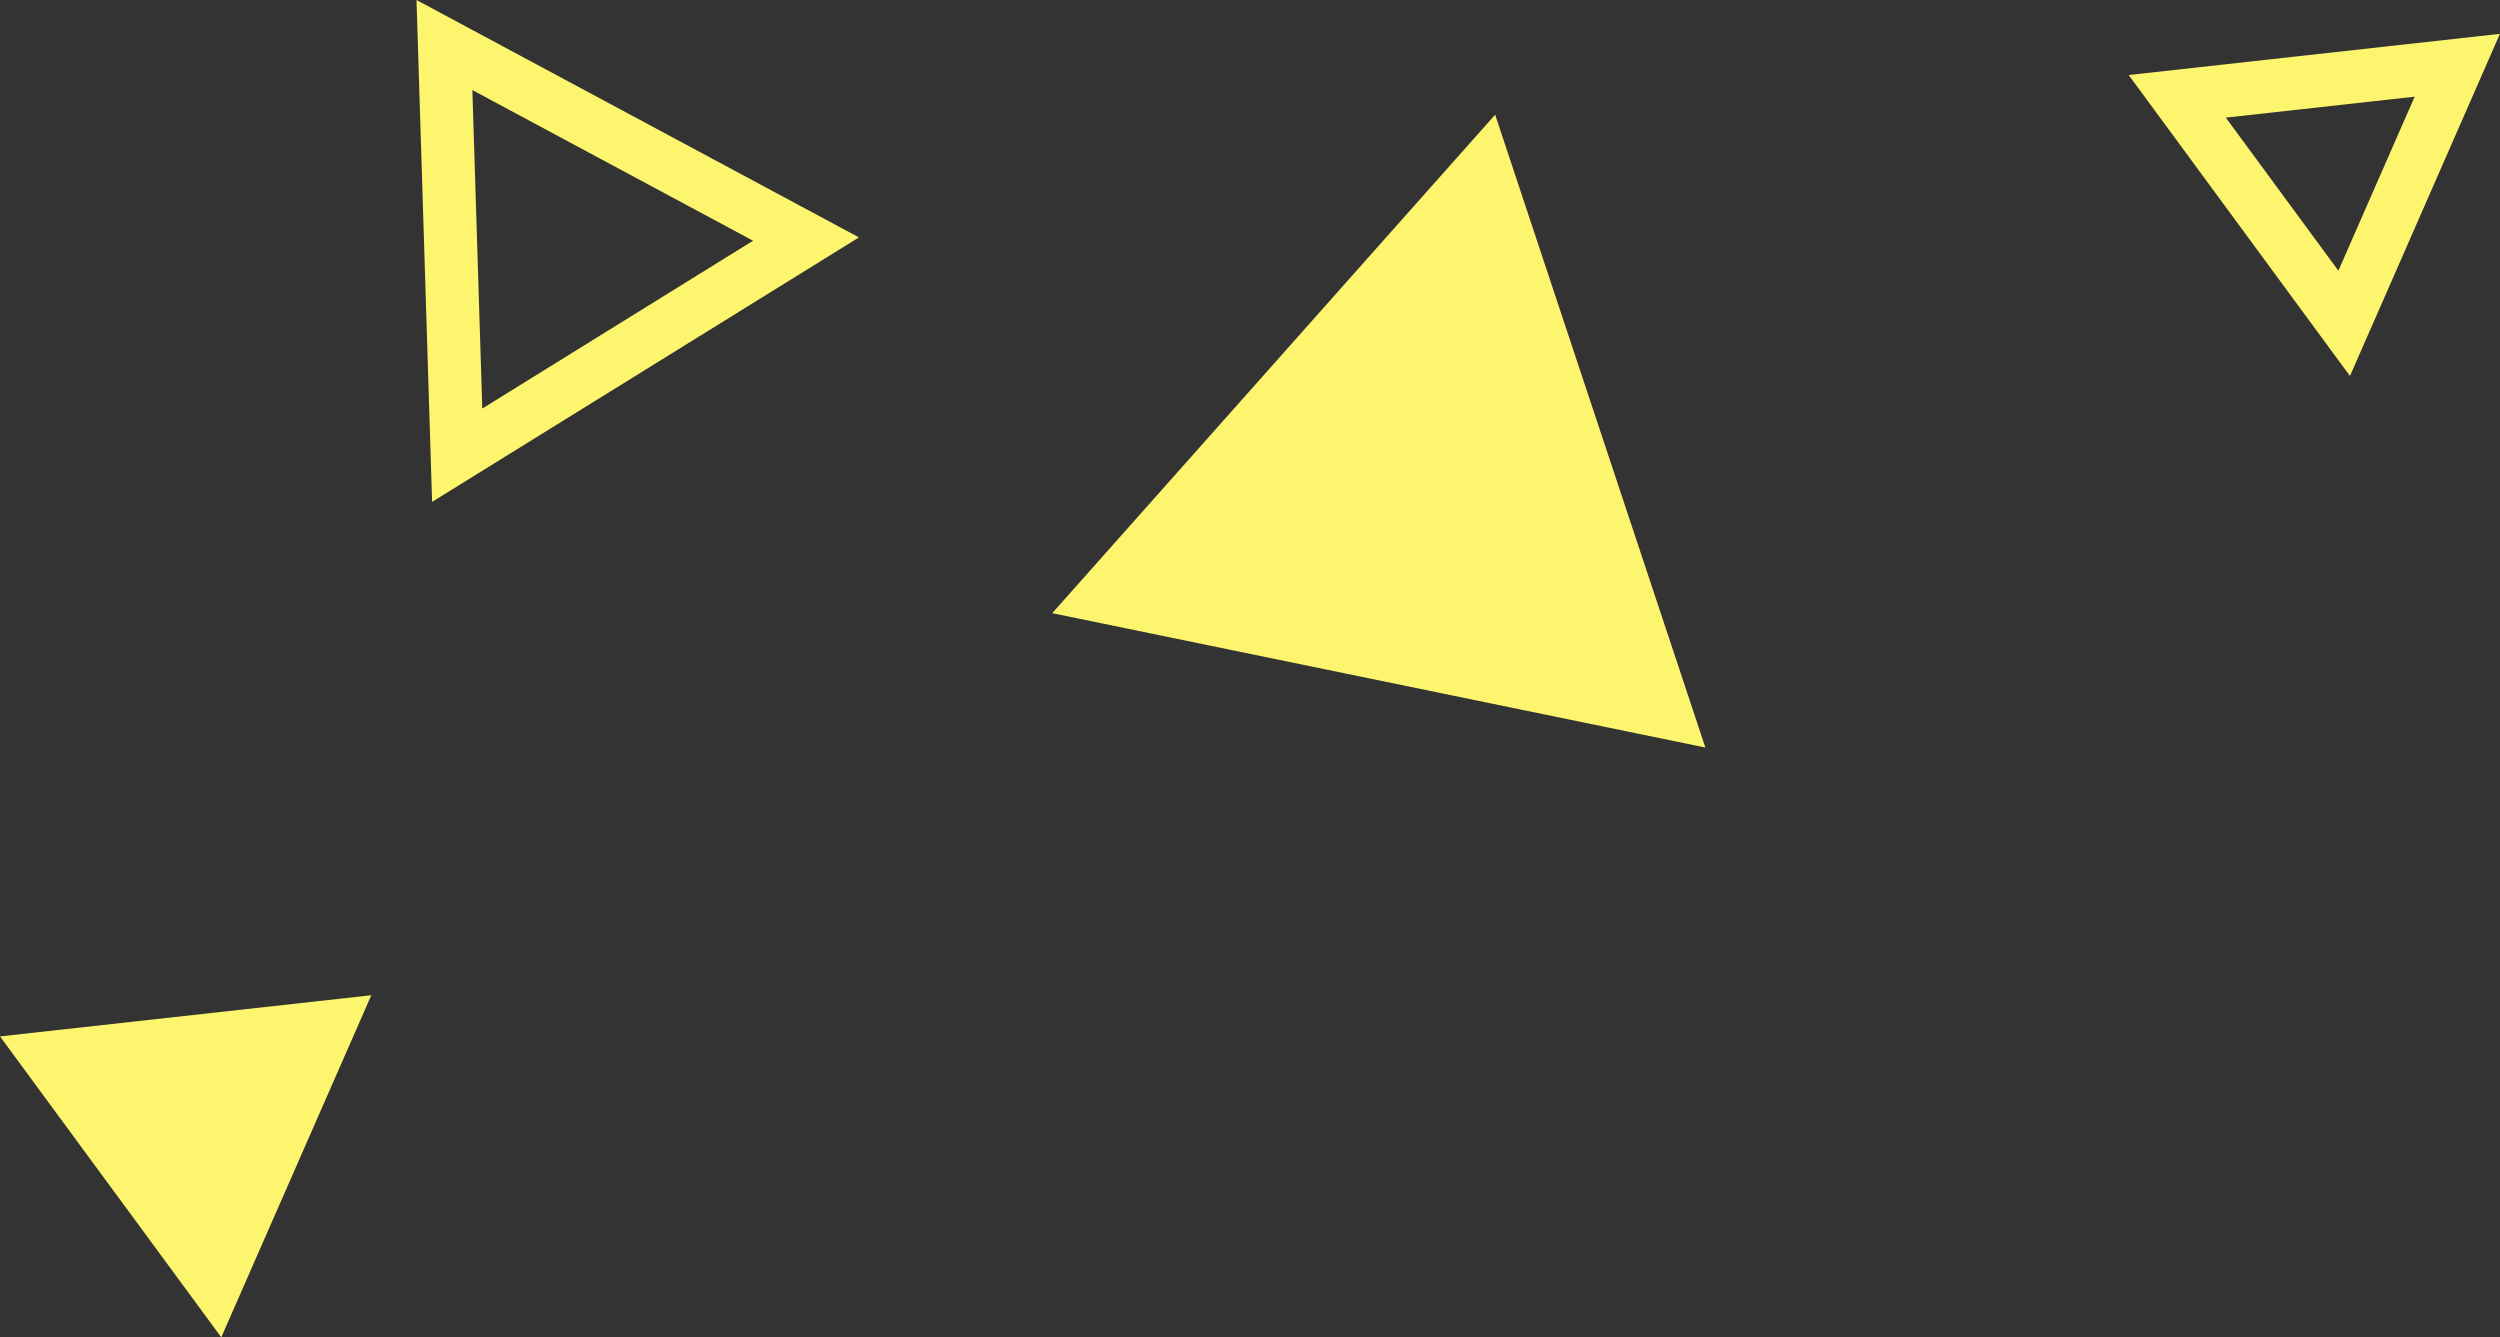
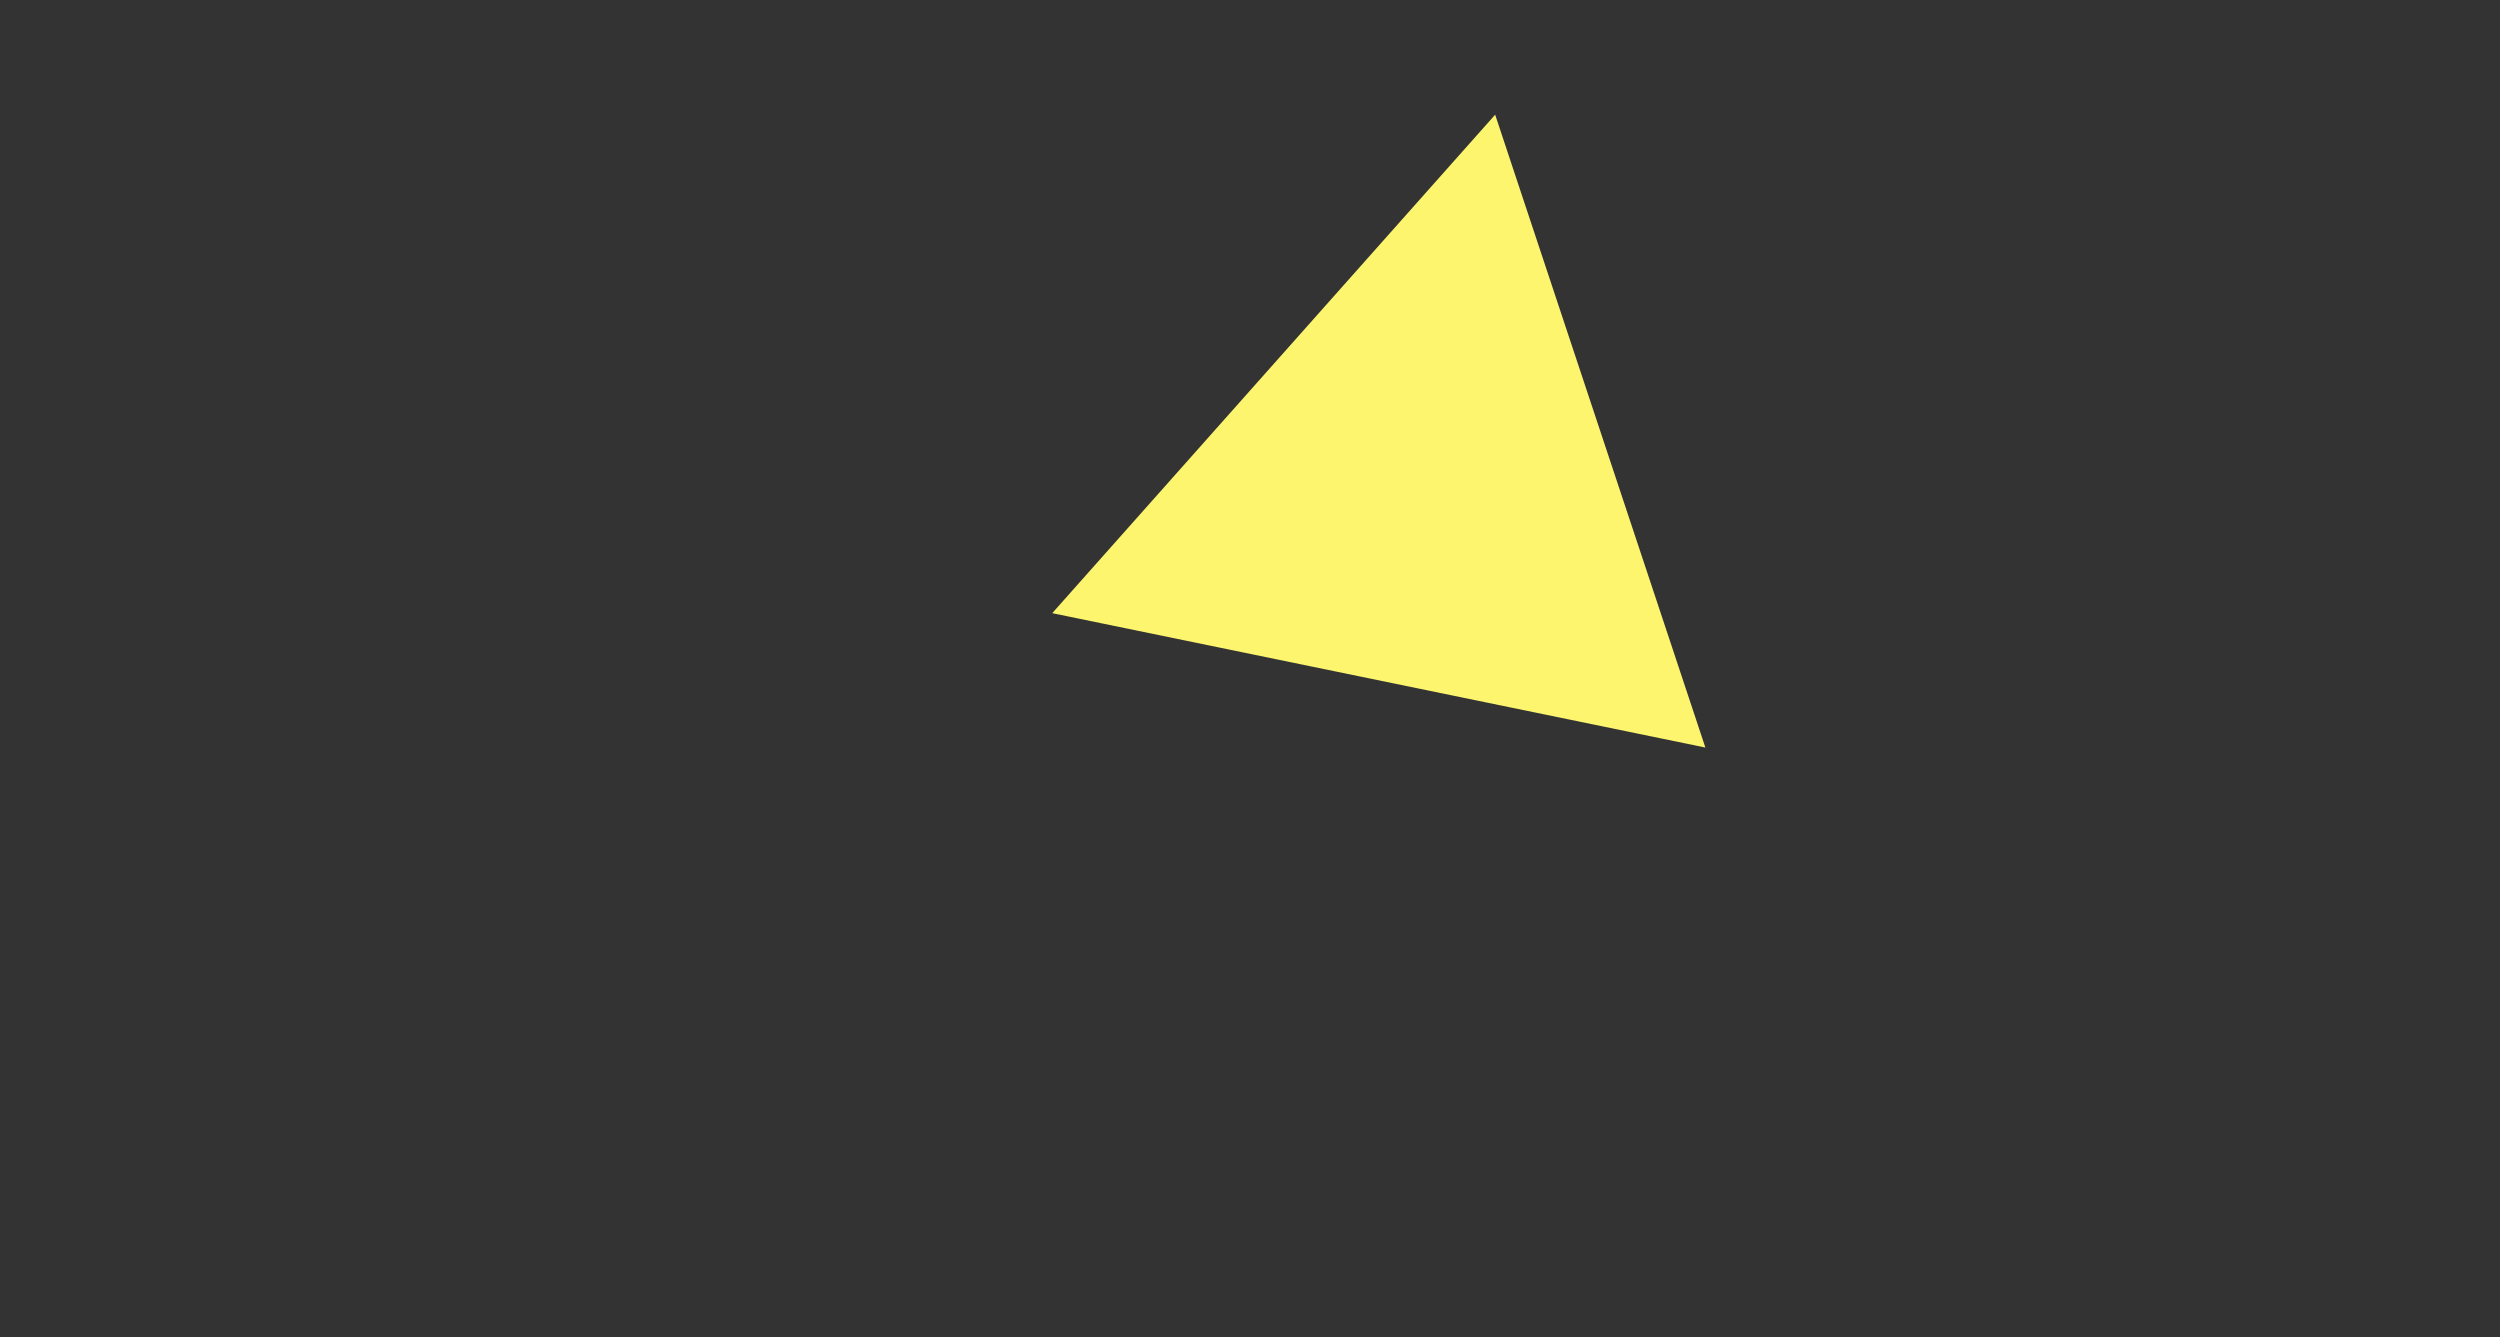
<svg xmlns="http://www.w3.org/2000/svg" id="_レイヤー_2" width="330.25" height="176.66" viewBox="0 0 330.25 176.66">
  <rect x="0" y="0" width="330.25" height="176.66" fill="#333333" stroke="none" />
  <defs>
    <style>.cls-1{fill:#fcf56d;}</style>
  </defs>
  <g id="_コンテンツ">
-     <path class="cls-1" d="M318.98,12.77l-10.08,22.99-14.87-20.22,24.95-2.77M330.25,4.47l-49.05,5.44,29.23,39.76,19.81-45.2h0Z" />
-     <polygon class="cls-1" points="49.05 131.47 0 136.91 29.23 176.66 49.05 131.47" />
    <polygon class="cls-1" points="139 81 225.28 98.75 197.51 15.15 139 81" />
-     <path class="cls-1" d="M62.4,11.9l37.08,19.9-35.77,22.17-1.31-42.06M55.02,0l2.06,66.3,56.39-34.94L55.02,0h0Z" />
  </g>
</svg>